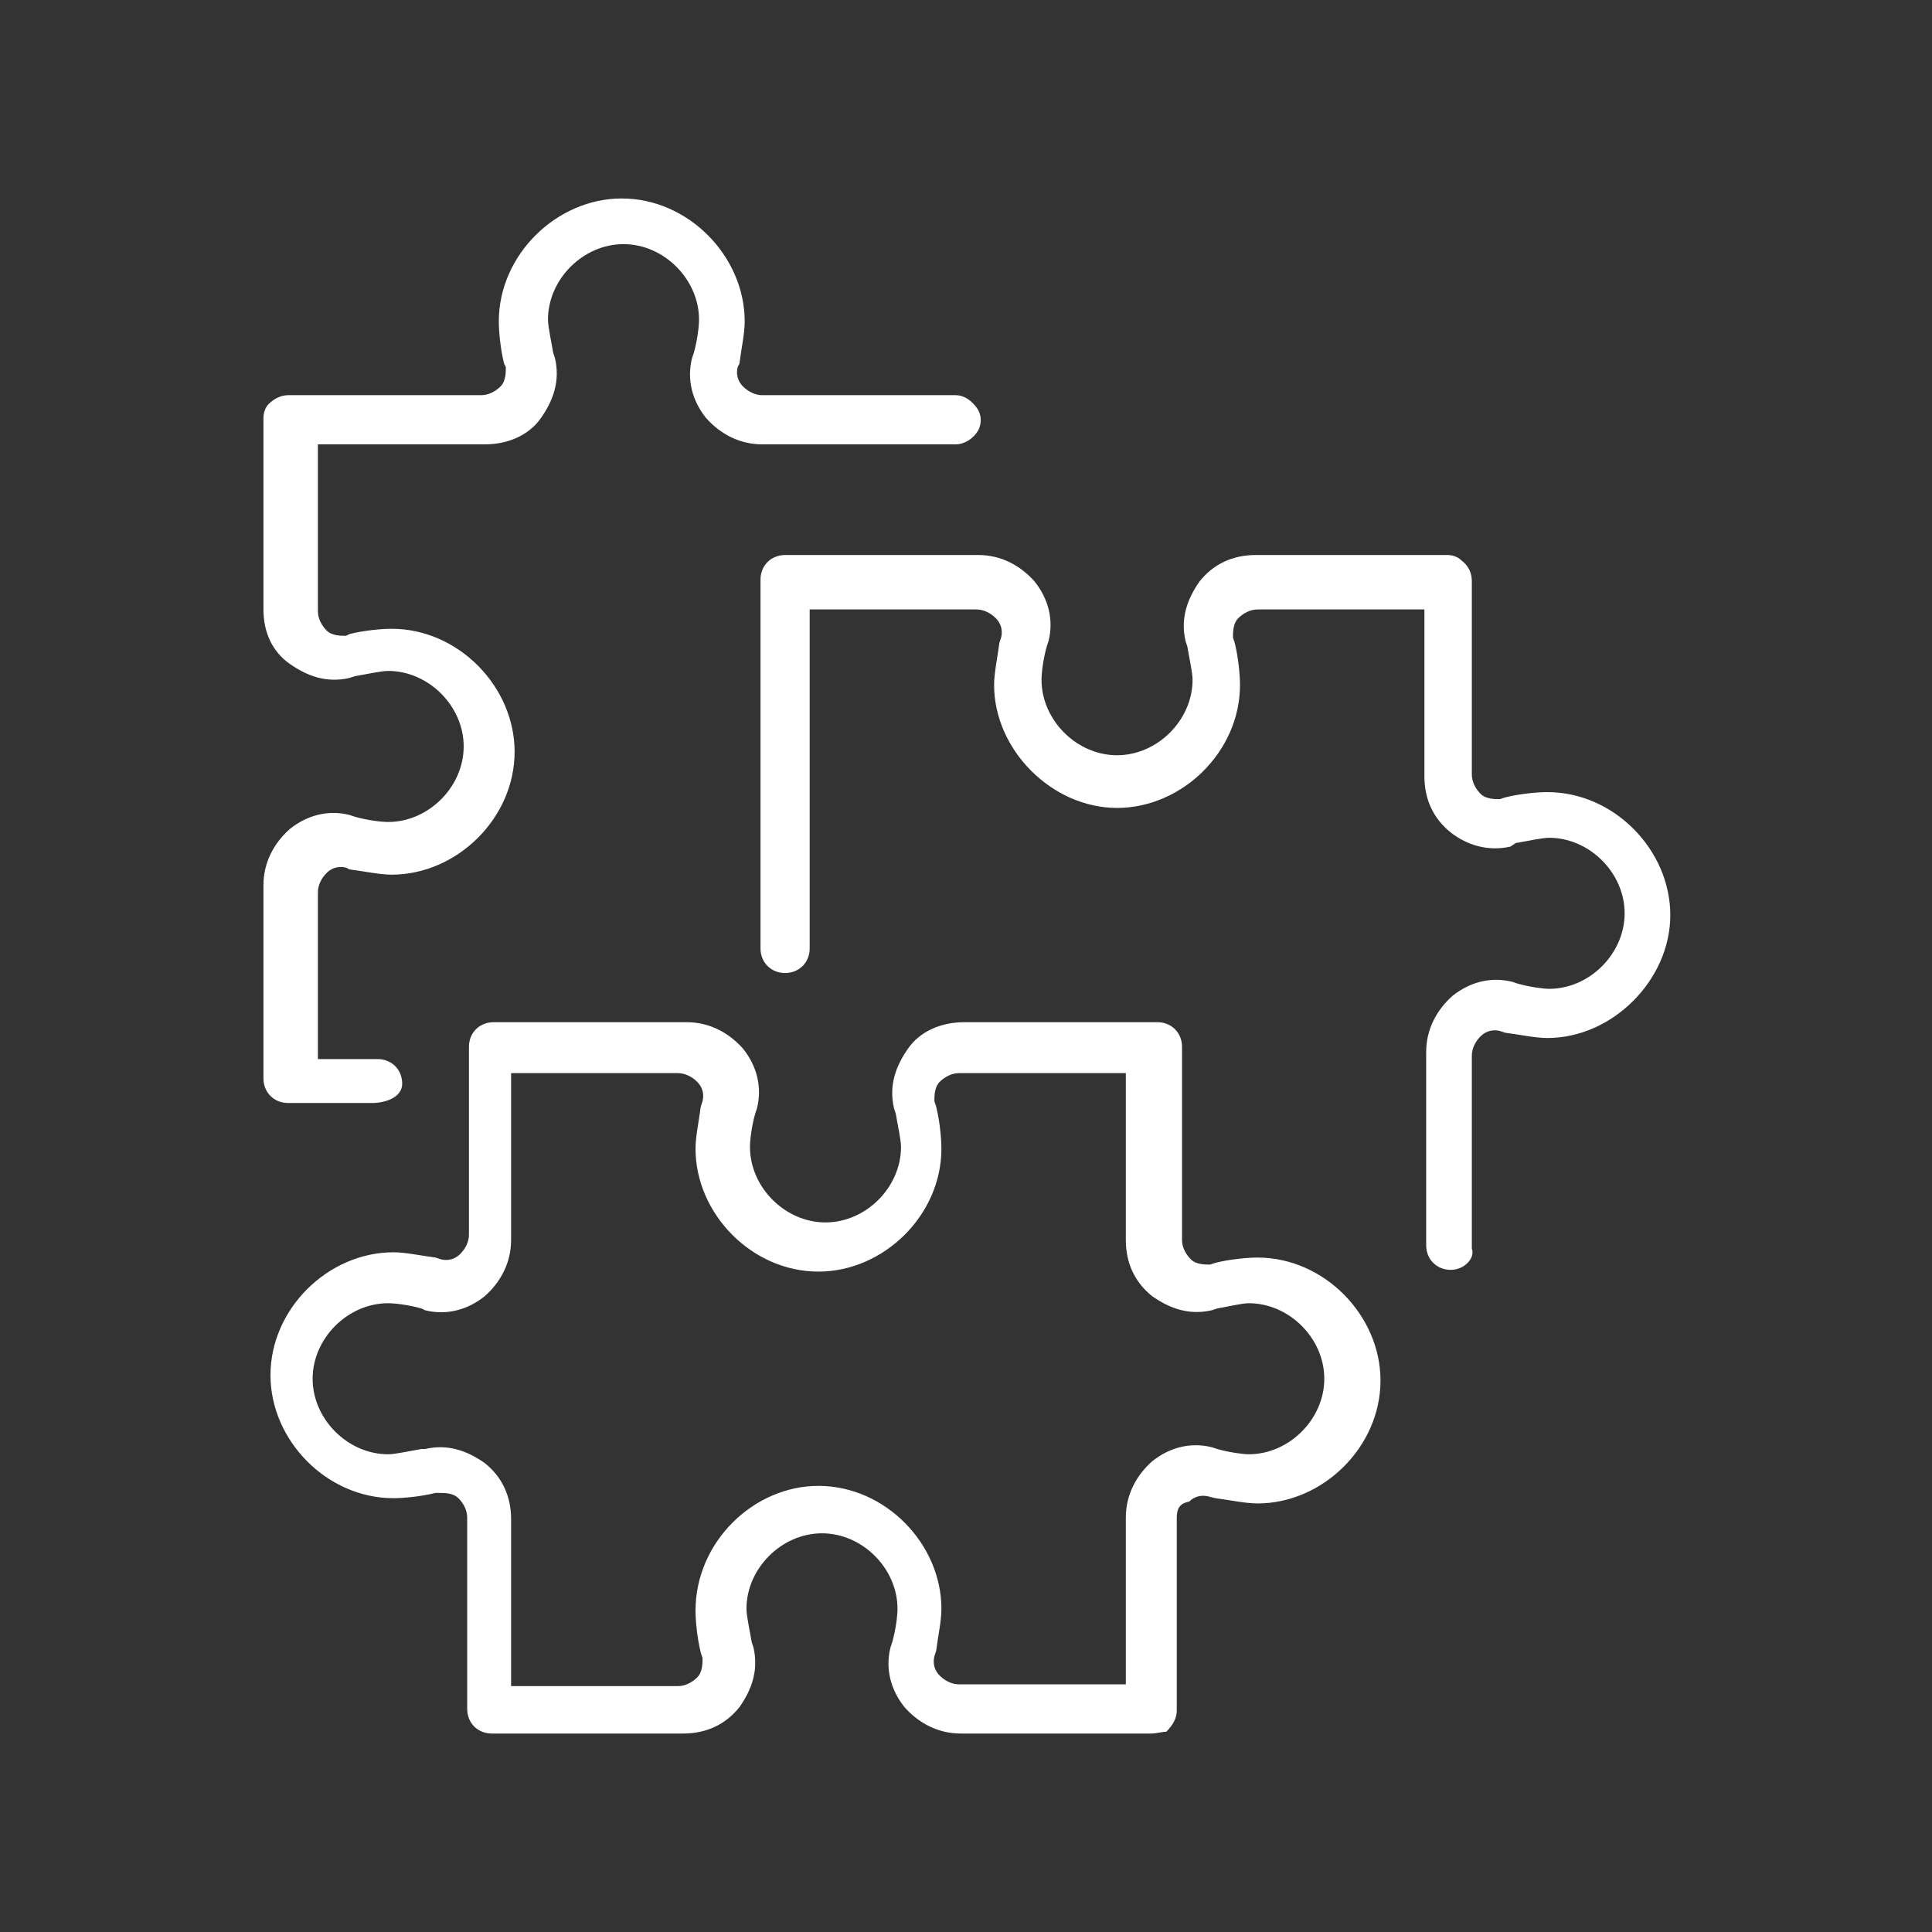
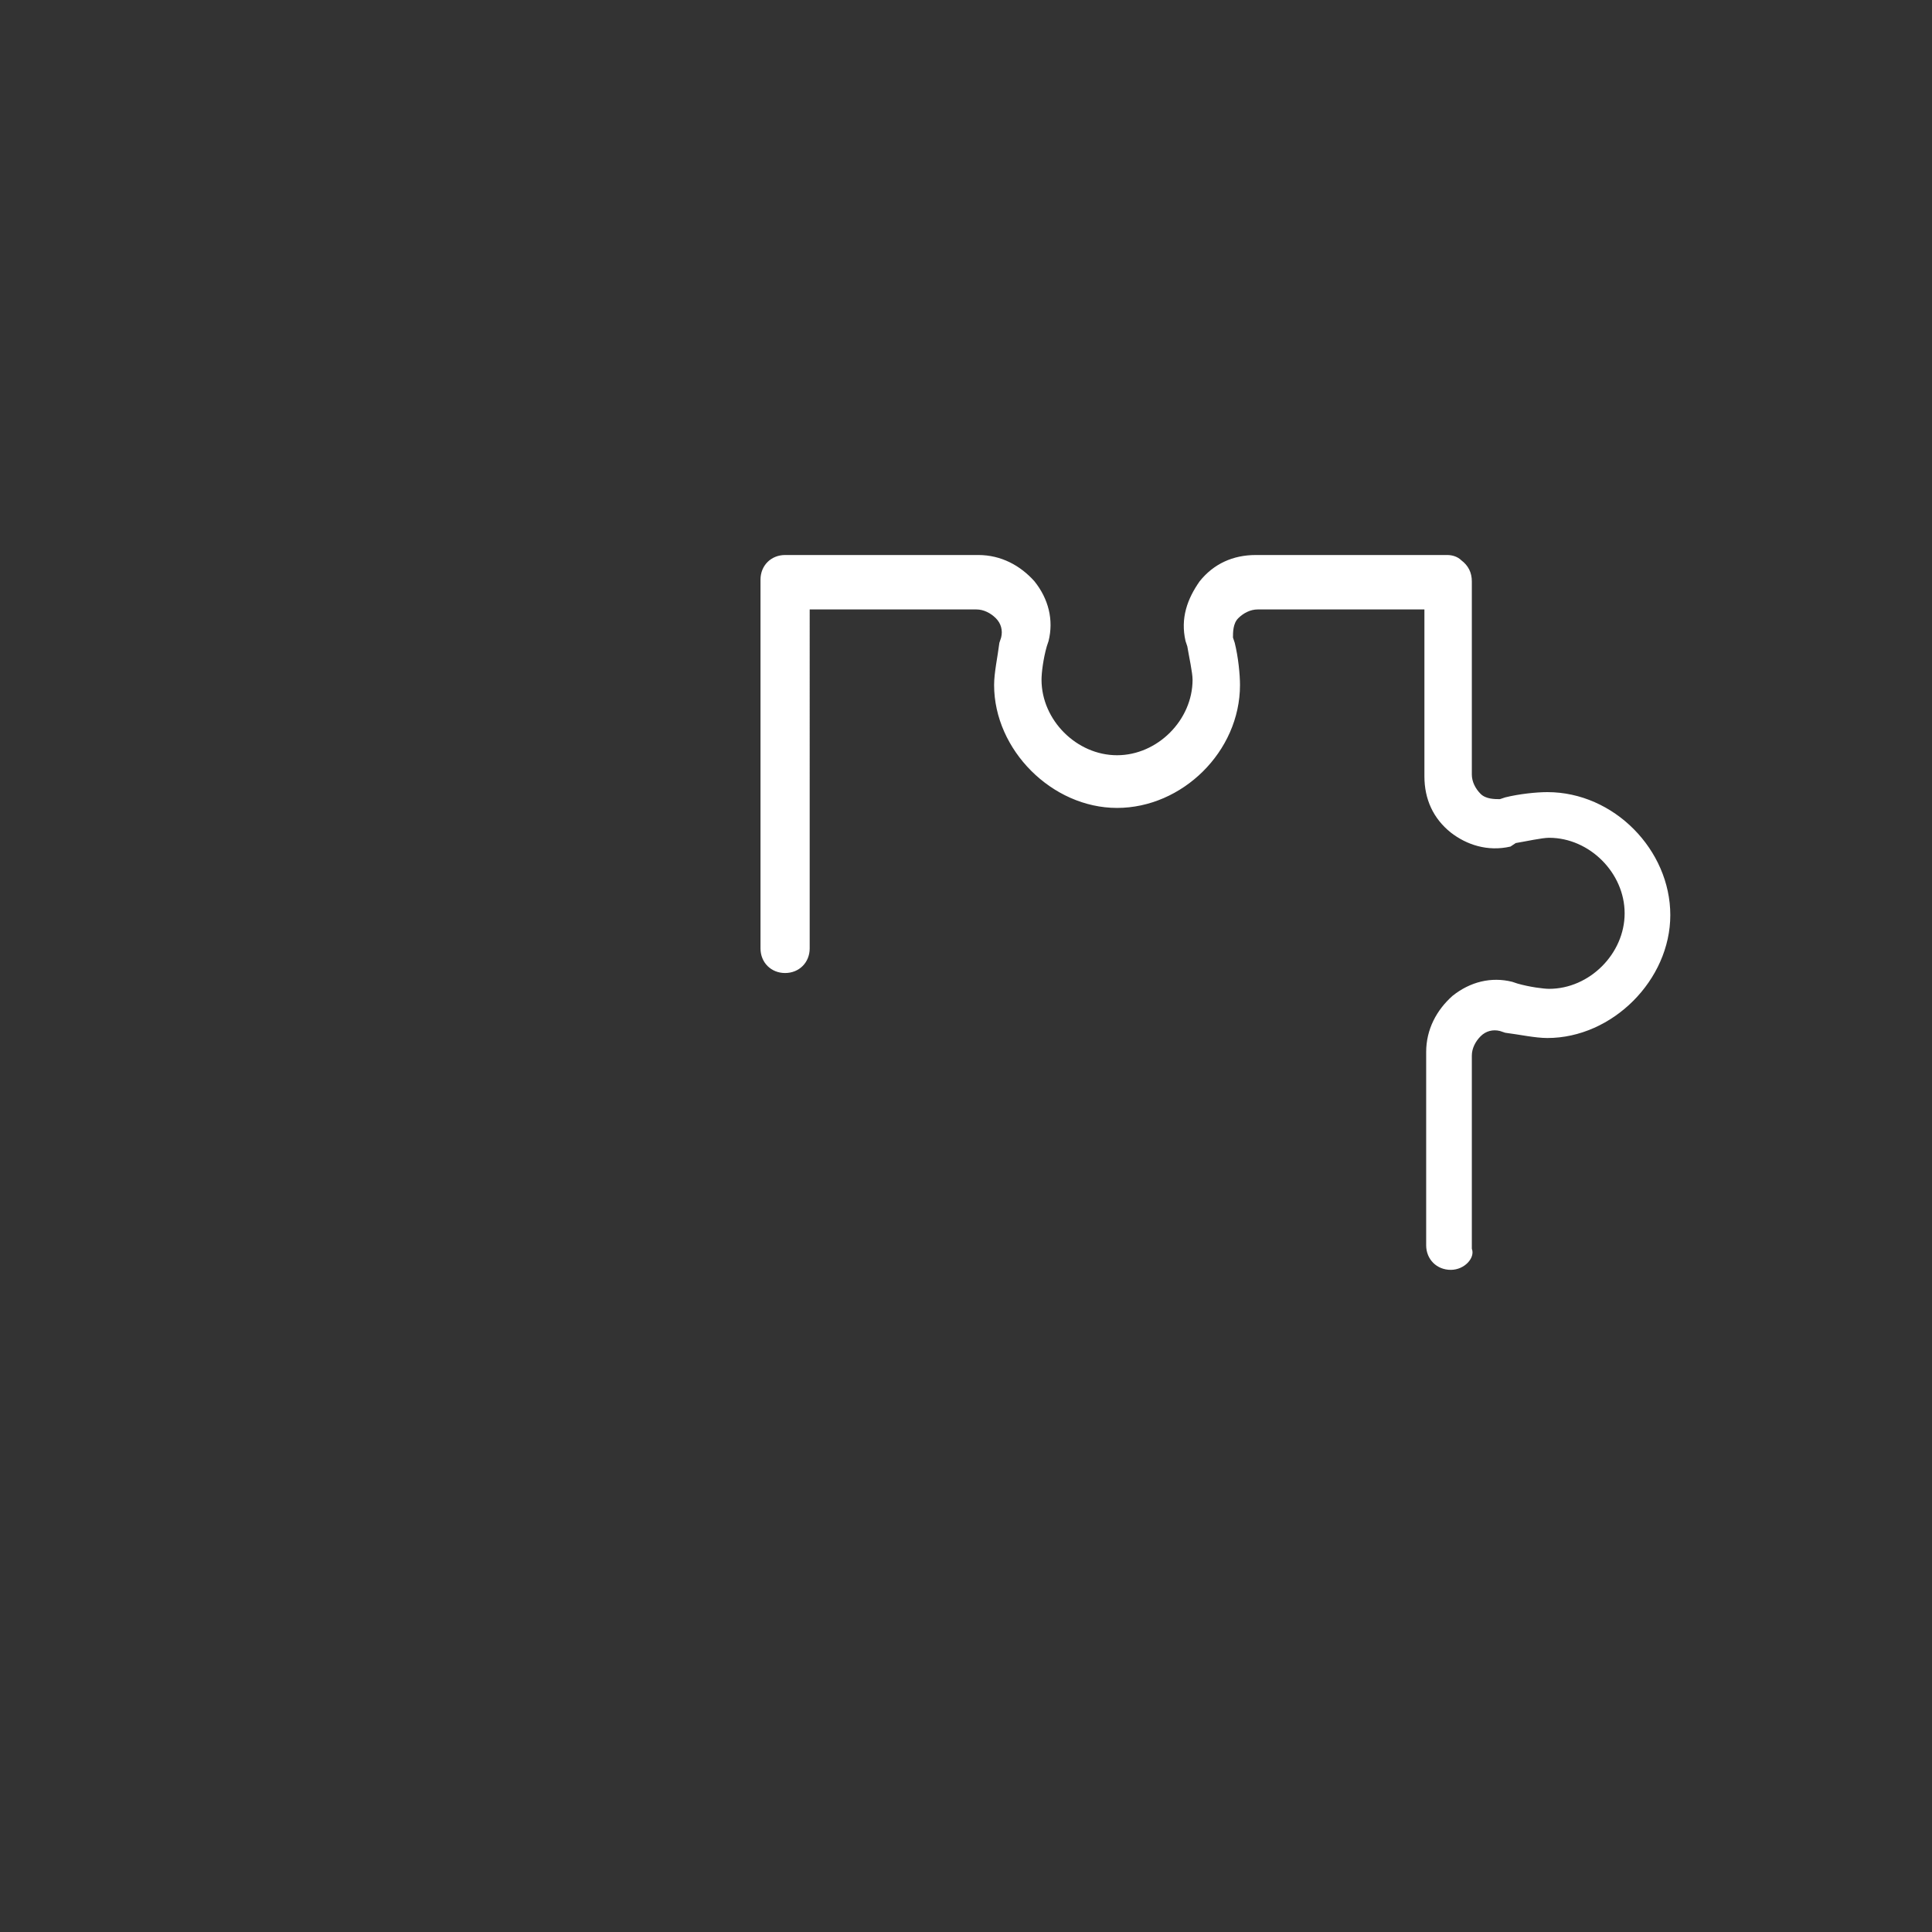
<svg xmlns="http://www.w3.org/2000/svg" version="1.1" id="レイヤー_1" x="0px" y="0px" width="110px" height="110px" viewBox="0 0 110 110" style="enable-background:new 0 0 110 110;" xml:space="preserve">
  <rect x="0" y="0" width="110" height="110" fill="#333333" stroke="none" />
  <style type="text/css">
	.st0{fill:#FFFFFF;}
</style>
  <path class="st0" d="M82.6,72.3c-0.8,0-1.4-0.6-1.4-1.4v-11c0-1.3,0.6-2.4,1.5-3.2c1-0.8,2.2-1.1,3.4-0.8l0.3,0.1  c0.7,0.2,1.5,0.3,1.8,0.3c2.3,0,4.3-2,4.3-4.3c0-2.3-2-4.3-4.3-4.3c-0.4,0-1.3,0.2-1.9,0.3L86,48.2c-1.3,0.3-2.5-0.1-3.4-0.8  c-1-0.8-1.5-1.9-1.5-3.2v-9.5h-9.5c-0.4,0-0.8,0.2-1.1,0.5c-0.3,0.3-0.3,0.8-0.3,1.1l0.1,0.3c0.2,0.8,0.3,1.8,0.3,2.4  c0,3.8-3.3,7-7,7s-7-3.3-7-7c0-0.7,0.2-1.6,0.3-2.4l0.1-0.3c0.1-0.4,0-0.8-0.3-1.1c-0.3-0.3-0.7-0.5-1.1-0.5h-9.5V54  c0,0.8-0.6,1.4-1.4,1.4s-1.4-0.6-1.4-1.4V33c0-0.8,0.6-1.4,1.4-1.4h11c1.3,0,2.4,0.6,3.2,1.5c0.8,1,1.1,2.2,0.8,3.4l-0.1,0.3  c-0.2,0.7-0.3,1.5-0.3,1.9c0,2.3,2,4.3,4.3,4.3s4.3-2,4.3-4.3c0-0.4-0.2-1.3-0.3-1.9l-0.1-0.3c-0.3-1.3,0.1-2.4,0.8-3.4  c0.8-1,1.9-1.5,3.2-1.5h10.9c0.3,0,0.6,0.1,0.8,0.3c0.4,0.3,0.6,0.7,0.6,1.2v11c0,0.4,0.2,0.8,0.5,1.1c0.3,0.3,0.8,0.3,1.1,0.3  l0.3-0.1c0.8-0.2,1.8-0.3,2.4-0.3c3.8,0,7,3.3,7,7s-3.3,7-7,7c-0.7,0-1.6-0.2-2.4-0.3l-0.3-0.1c-0.4-0.1-0.8,0-1.1,0.3  c-0.3,0.3-0.5,0.7-0.5,1.1v11C84,71.6,83.4,72.3,82.6,72.3z" />
-   <path class="st0" d="M21.2,62.8h-4.8c-0.8,0-1.4-0.6-1.4-1.4v-11c0-1.3,0.6-2.4,1.5-3.2c1-0.8,2.2-1.1,3.4-0.8l0.3,0.1  c0.7,0.2,1.5,0.3,1.9,0.3c2.3,0,4.3-2,4.3-4.3c0-2.3-2-4.3-4.3-4.3c-0.4,0-1.3,0.2-1.9,0.3l-0.3,0.1c-1.3,0.3-2.4-0.1-3.4-0.8  S15,36,15,34.7V23.8c0-0.3,0.1-0.6,0.3-0.8c0.3-0.3,0.7-0.5,1.1-0.5l0,0h11c0.4,0,0.8-0.2,1.1-0.5c0.3-0.3,0.3-0.8,0.3-1.1l-0.1-0.2  c-0.2-0.8-0.3-1.8-0.3-2.4c0-3.8,3.3-7,7-7c3.8,0,7,3.3,7,7c0,0.7-0.2,1.6-0.3,2.4l-0.1,0.2c-0.1,0.4,0,0.8,0.3,1.1  c0.3,0.3,0.7,0.5,1.1,0.5h11c0.5,0,0.9,0.3,1.2,0.7c0.3,0.4,0.3,0.9,0.1,1.3c-0.3,0.5-0.8,0.8-1.3,0.8H43.4c-1.3,0-2.4-0.6-3.2-1.5  c-0.8-1-1.1-2.2-0.8-3.4l0.1-0.3c0.2-0.7,0.3-1.5,0.3-1.9c0-2.3-2-4.3-4.3-4.3s-4.3,2-4.3,4.3c0,0.4,0.2,1.3,0.3,1.9l0.1,0.3  c0.3,1.3-0.1,2.4-0.8,3.4s-1.9,1.5-3.2,1.5h-9.5v9.5c0,0.4,0.2,0.8,0.5,1.1c0.3,0.3,0.8,0.3,1.1,0.3l0.2-0.1  c0.8-0.2,1.8-0.3,2.4-0.3c3.8,0,7,3.3,7,7c0,3.8-3.3,7-7,7c-0.7,0-1.6-0.2-2.4-0.3l-0.2-0.1c-0.4-0.1-0.8,0-1.1,0.3  c-0.3,0.3-0.5,0.7-0.5,1.1v9.5h3.4c0.8,0,1.4,0.6,1.4,1.4C22.9,62.5,21.9,62.8,21.2,62.8z" />
-   <path class="st0" d="M65.5,98.7L65.5,98.7H54.7c-1.3,0-2.4-0.6-3.2-1.5c-0.8-1-1.1-2.2-0.8-3.4l0.1-0.3c0.2-0.7,0.3-1.5,0.3-1.9  c0-2.3-2-4.3-4.3-4.3c-2.3,0-4.3,2-4.3,4.3c0,0.4,0.2,1.3,0.3,1.9l0.1,0.3c0.3,1.3-0.1,2.4-0.8,3.4c-0.8,1-1.9,1.5-3.2,1.5H28  c-0.8,0-1.4-0.6-1.4-1.4V86.4c0-0.4-0.2-0.8-0.5-1.1c-0.3-0.3-0.8-0.3-1.1-0.3h-0.2c-0.8,0.2-1.8,0.3-2.4,0.3c-3.8,0-7-3.3-7-7  c0-3.8,3.3-7,7-7c0.7,0,1.6,0.2,2.4,0.3l0.3,0.1c0.4,0.1,0.8,0,1.1-0.3c0.3-0.3,0.5-0.7,0.5-1.1V59.6c0-0.8,0.6-1.4,1.4-1.4h11  c1.3,0,2.4,0.6,3.2,1.5c0.8,1,1.1,2.2,0.8,3.4l-0.1,0.3c-0.2,0.7-0.3,1.5-0.3,1.9c0,2.3,2,4.3,4.3,4.3c2.3,0,4.3-2,4.3-4.3  c0-0.4-0.2-1.3-0.3-1.9l-0.1-0.3c-0.3-1.3,0.1-2.4,0.8-3.4s1.9-1.5,3.2-1.5h11c0.8,0,1.4,0.6,1.4,1.4v11c0,0.4,0.2,0.8,0.5,1.1  c0.3,0.3,0.8,0.3,1.1,0.3l0.3-0.1c0.8-0.2,1.8-0.3,2.4-0.3c3.8,0,7,3.3,7,7c0,3.8-3.3,7-7,7c-0.7,0-1.6-0.2-2.4-0.3l-0.4-0.1  c-0.4-0.1-0.8,0-1.1,0.3C67.1,85.6,67,86,67,86.4v11c0,0.5-0.3,0.9-0.6,1.2C66.1,98.6,65.9,98.7,65.5,98.7z M46.6,84.6  c3.8,0,7,3.3,7,7c0,0.7-0.2,1.6-0.3,2.4l-0.1,0.3c-0.1,0.4,0,0.8,0.3,1.1c0.3,0.3,0.7,0.5,1.1,0.5h9.5v-9.5c0-1.3,0.6-2.4,1.5-3.2  c1-0.8,2.2-1.1,3.4-0.8l0.3,0.1c0.7,0.2,1.5,0.3,1.8,0.3c2.3,0,4.3-2,4.3-4.3c0-2.3-2-4.3-4.3-4.3c-0.4,0-1.2,0.2-1.8,0.3l-0.3,0.1  c-1.3,0.3-2.4-0.1-3.4-0.8c-1-0.8-1.5-1.9-1.5-3.2v-9.5h-9.5c-0.4,0-0.8,0.2-1.1,0.5c-0.3,0.3-0.3,0.8-0.3,1.1l0.1,0.3  c0.2,0.8,0.3,1.8,0.3,2.4c0,3.8-3.3,7-7,7c-3.8,0-7-3.3-7-7c0-0.7,0.2-1.6,0.3-2.4l0.1-0.3c0.1-0.4,0-0.8-0.3-1.1  c-0.3-0.3-0.7-0.5-1.1-0.5h-9.5v9.5c0,1.3-0.6,2.4-1.5,3.2c-1,0.8-2.2,1.1-3.4,0.8L24,74.5c-0.7-0.2-1.5-0.3-1.9-0.3  c-2.3,0-4.3,2-4.3,4.3c0,2.3,2,4.3,4.3,4.3c0.4,0,1.3-0.2,1.9-0.3h0.2c1.3-0.3,2.4,0.1,3.4,0.8c1,0.8,1.5,1.9,1.5,3.2V96h9.5  c0.4,0,0.8-0.2,1.1-0.5c0.3-0.3,0.3-0.8,0.3-1.1l-0.1-0.3c-0.2-0.8-0.3-1.8-0.3-2.4C39.6,87.8,42.9,84.6,46.6,84.6z" />
</svg>